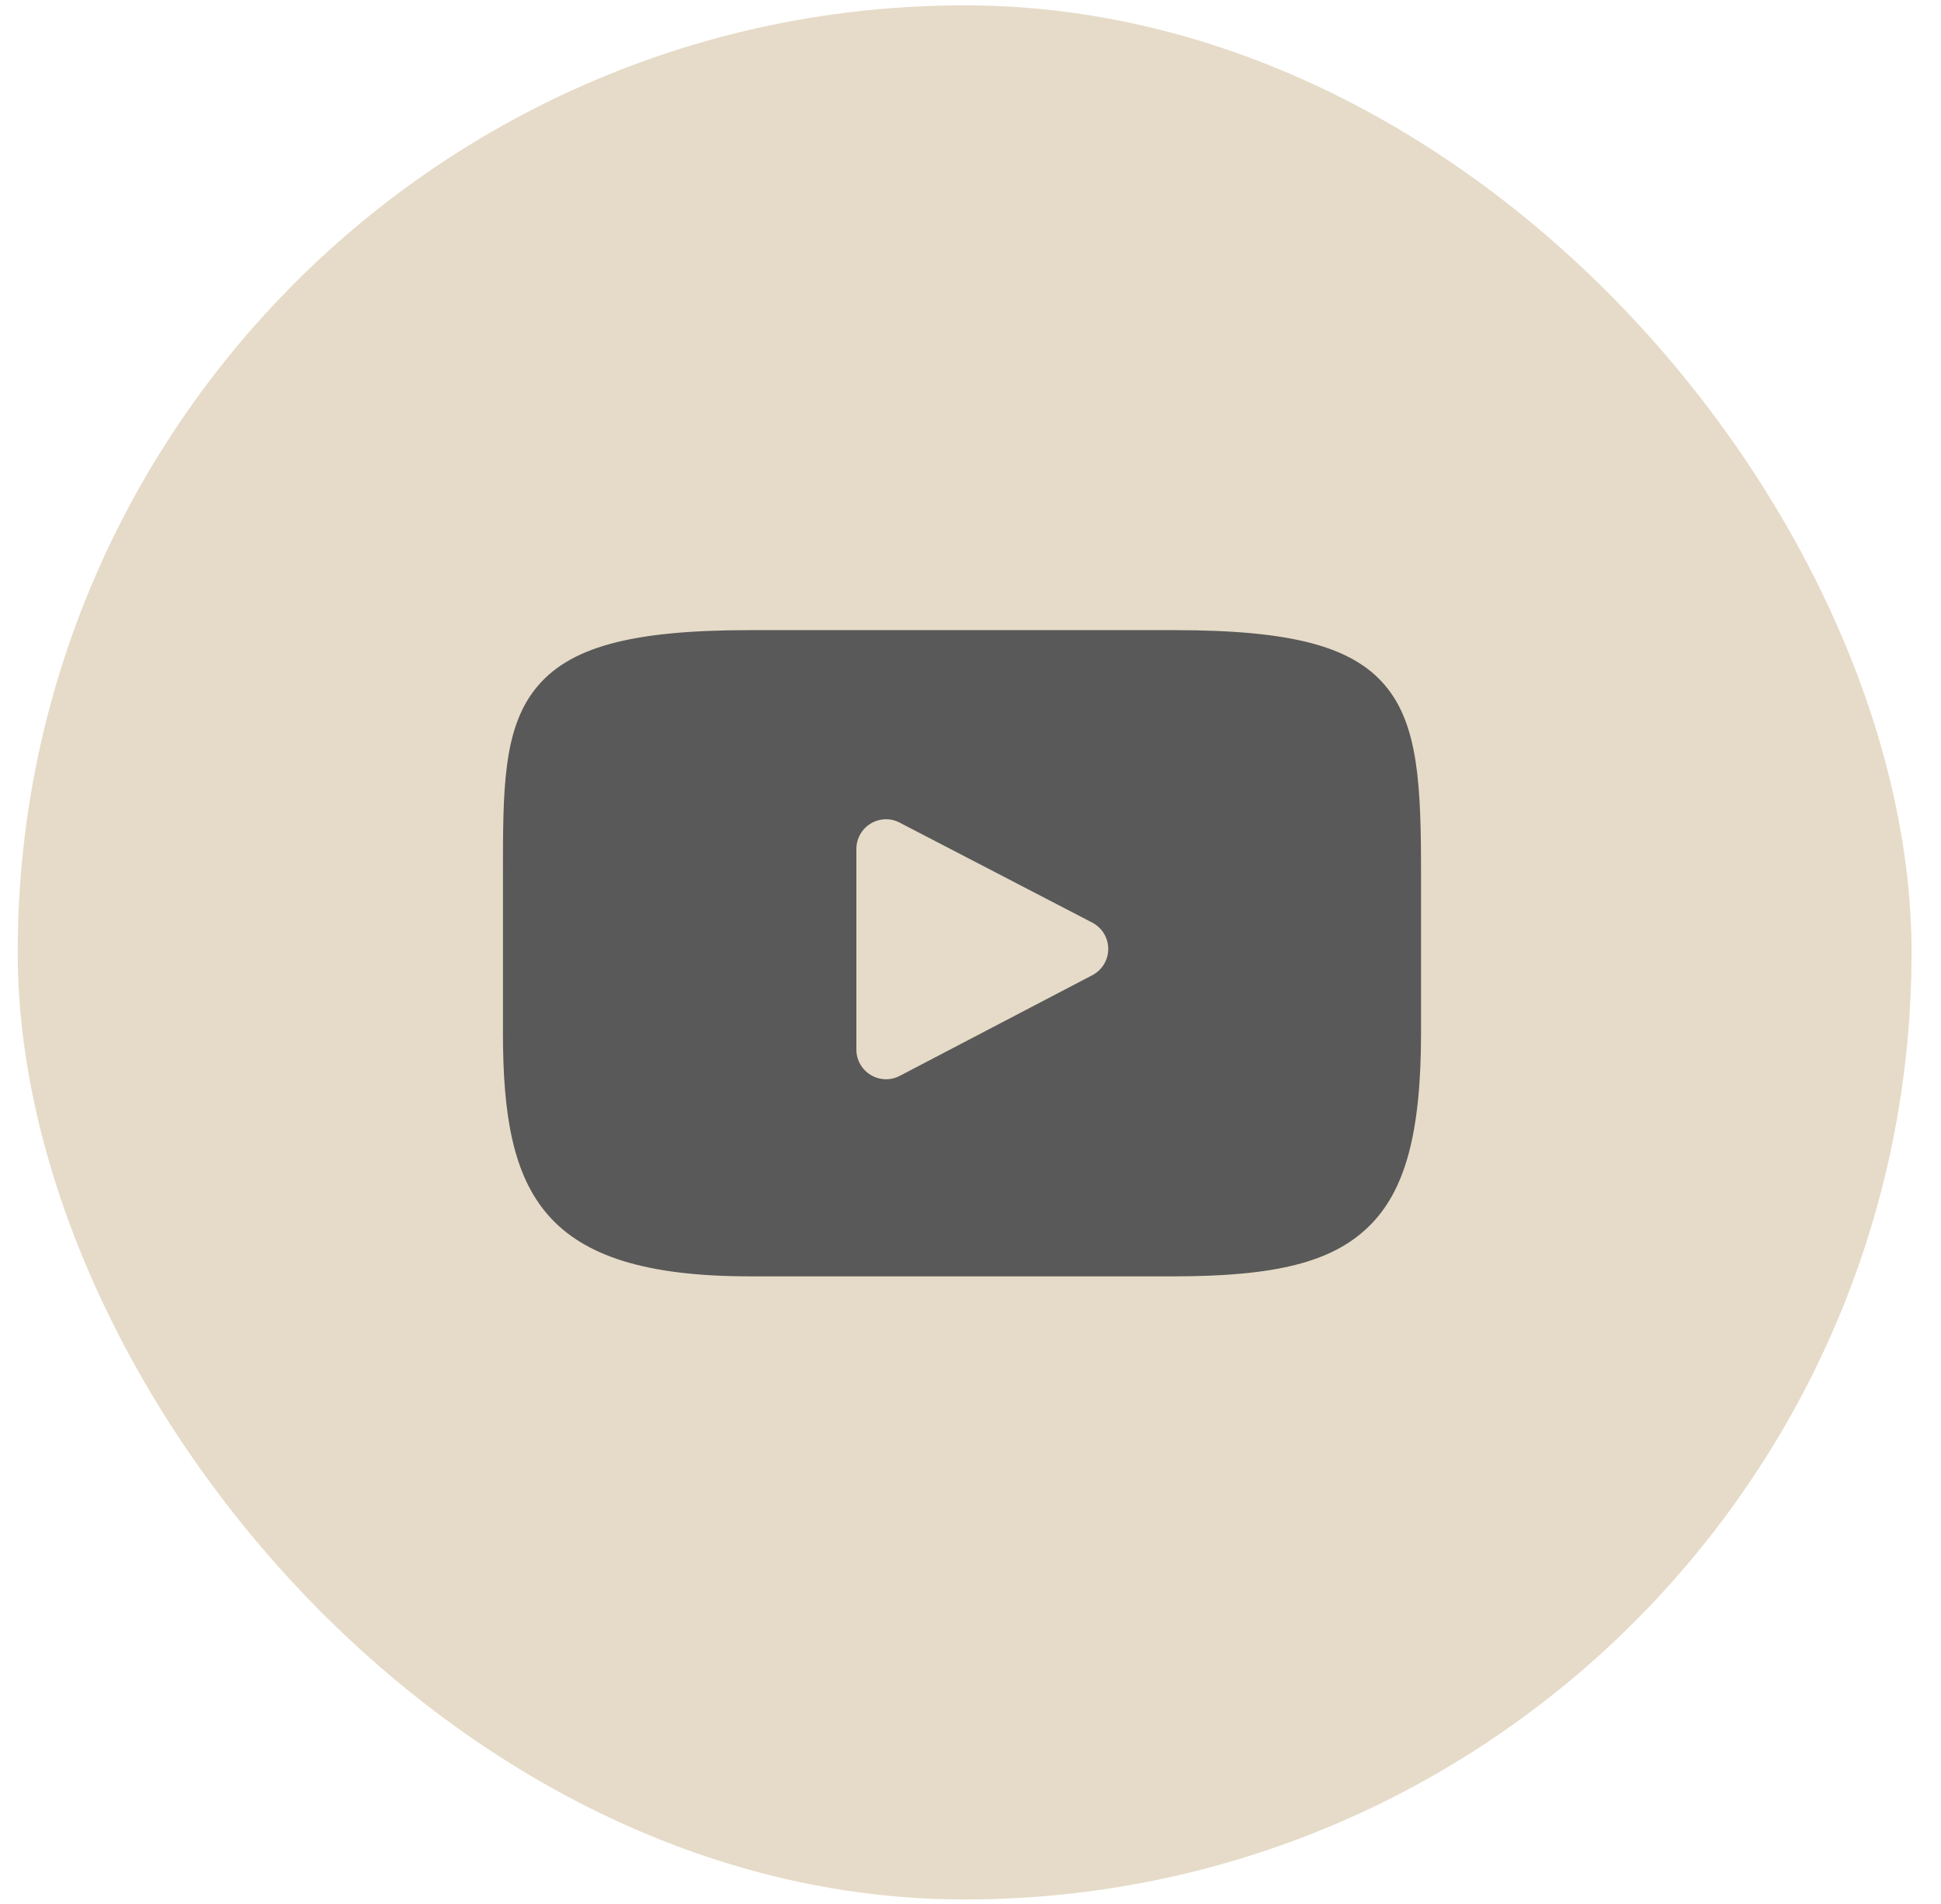
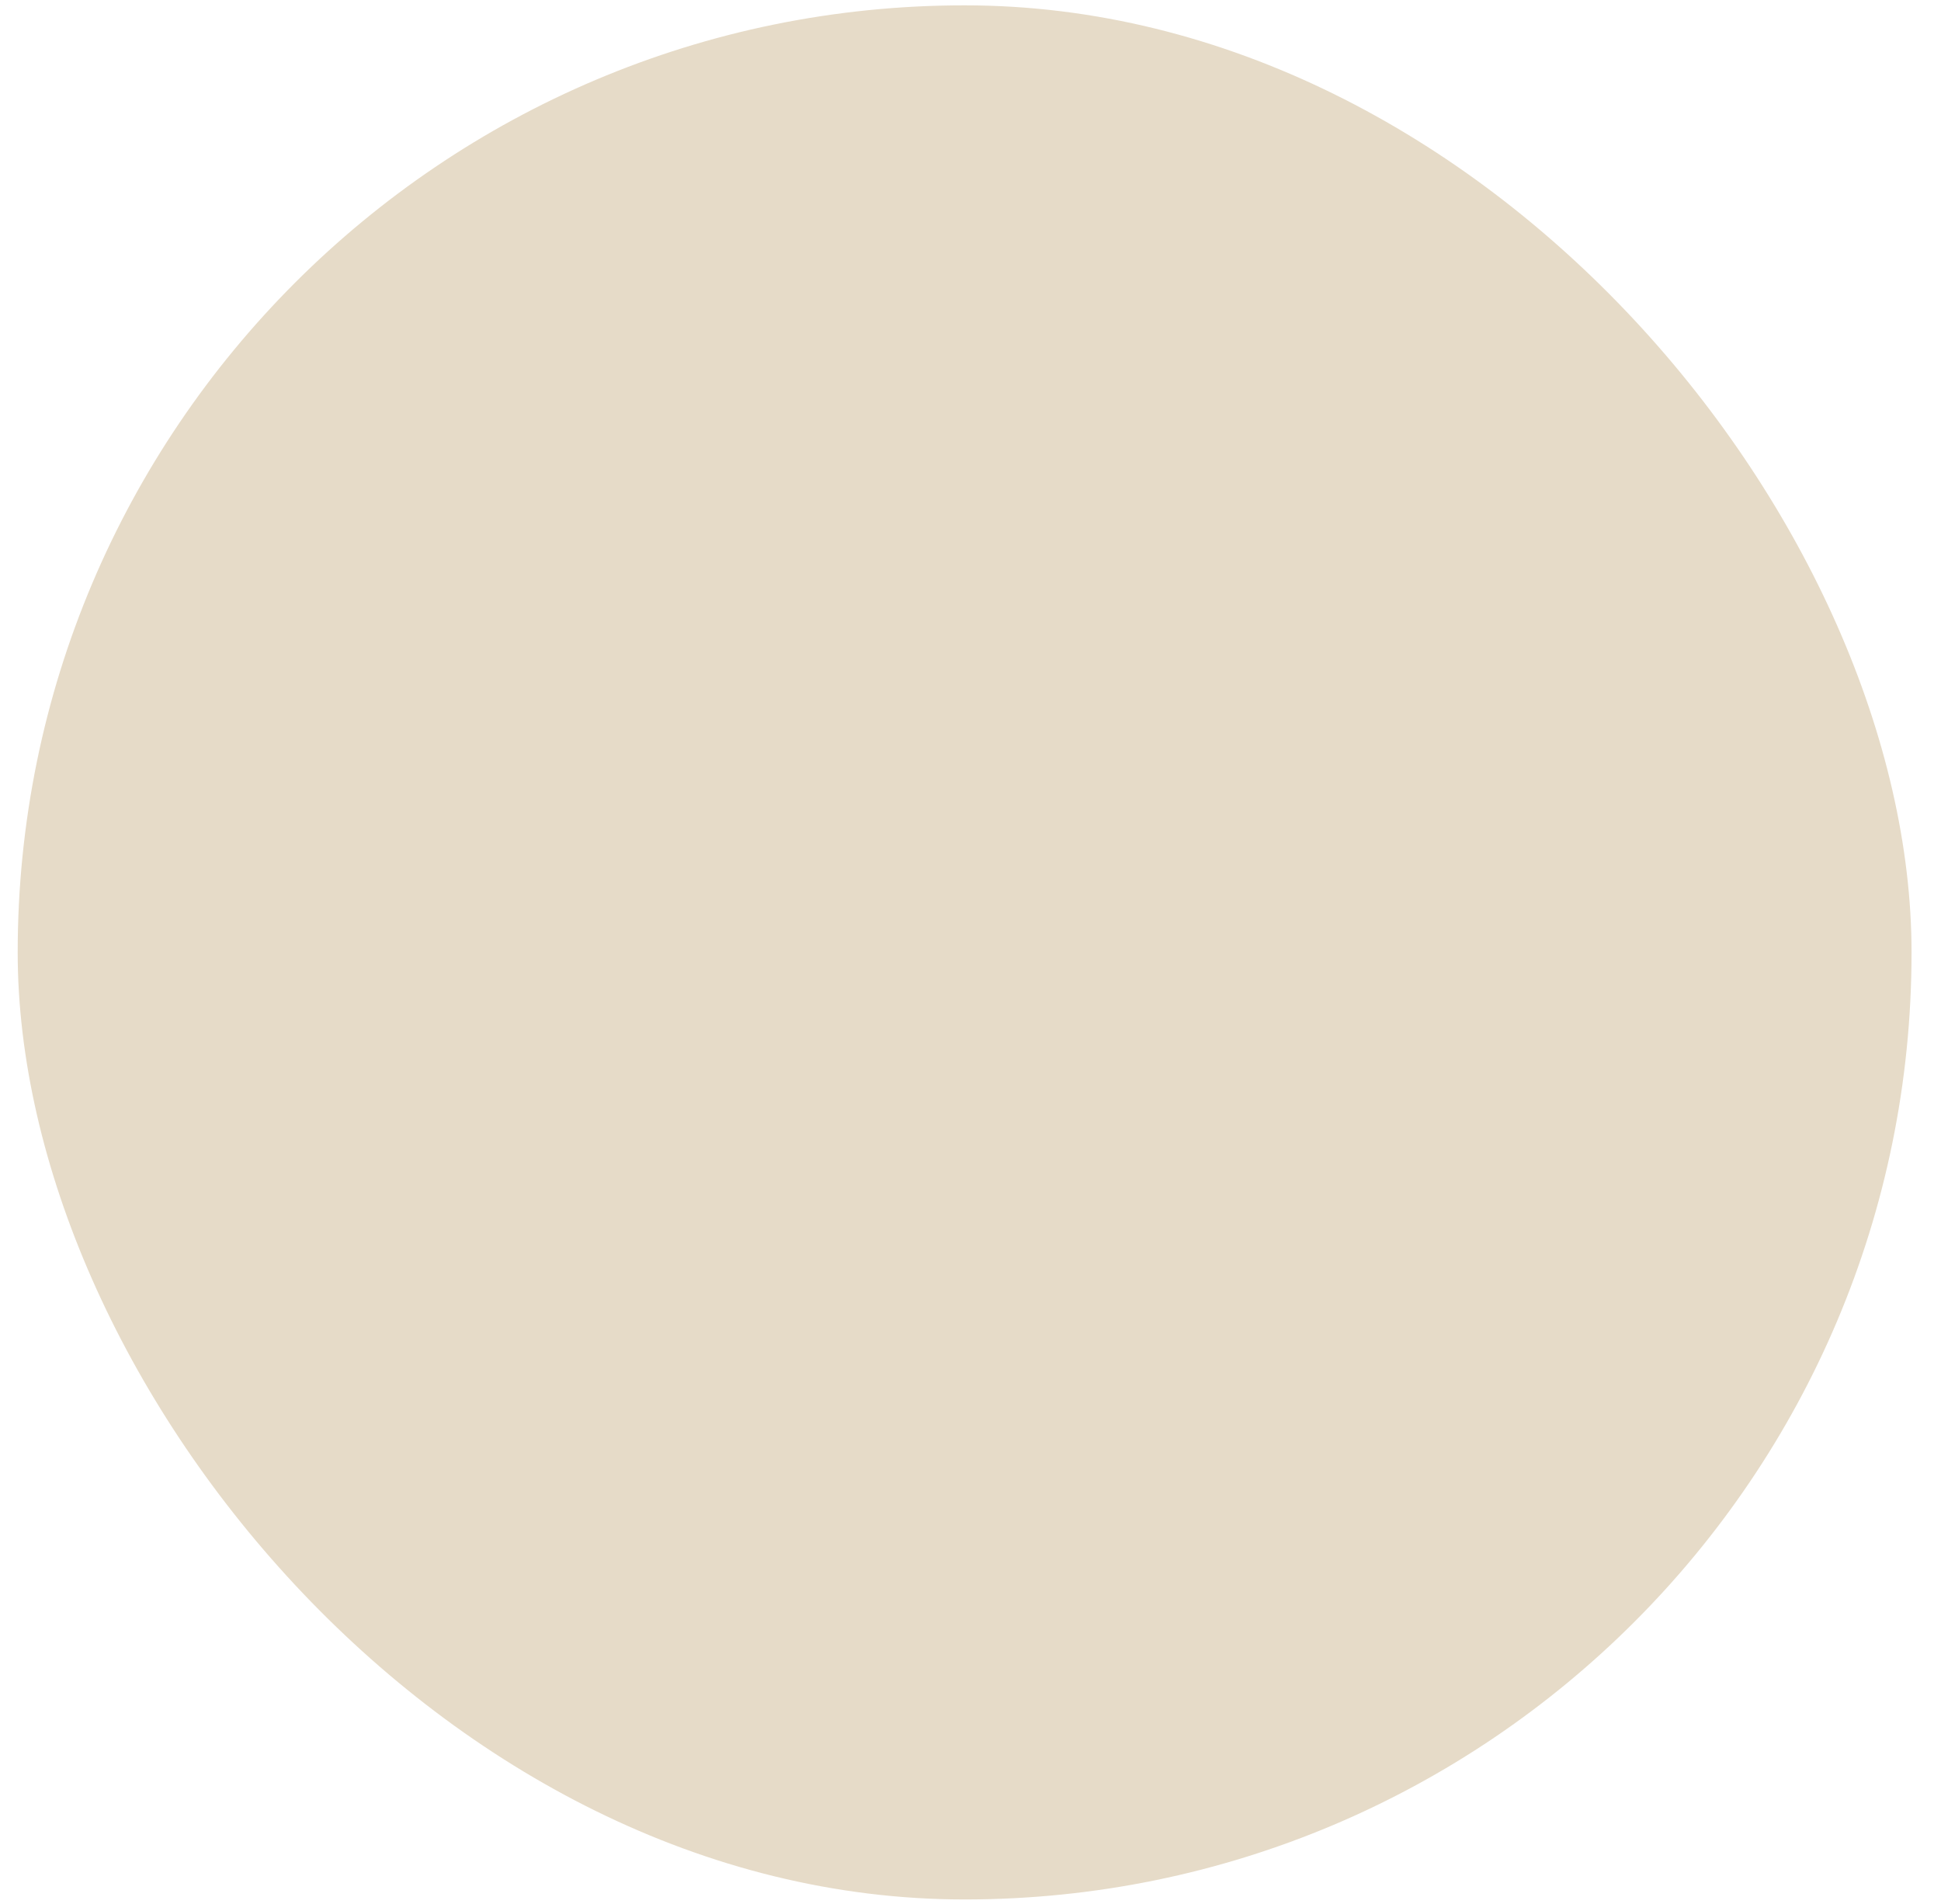
<svg xmlns="http://www.w3.org/2000/svg" width="52" height="51" viewBox="0 0 52 51" fill="none">
  <rect x="0.474" y="0.143" width="50.737" height="50.737" rx="25.368" fill="#E6DBC8" />
  <g clip-path="url(#clip0_755_1275)">
    <path d="M37.111 18.365C36.223 17.309 34.584 16.879 31.453 16.879H20.09C16.887 16.879 15.22 17.337 14.336 18.461C13.474 19.556 13.474 21.171 13.474 23.405V27.663C13.474 31.991 14.497 34.189 20.09 34.189H31.454C34.168 34.189 35.673 33.809 36.646 32.877C37.644 31.922 38.07 30.363 38.07 27.663V23.405C38.07 21.049 38.003 19.425 37.111 18.365ZM29.264 26.122L24.104 28.819C23.983 28.882 23.848 28.913 23.712 28.909C23.575 28.904 23.442 28.865 23.326 28.794C23.209 28.724 23.112 28.624 23.045 28.505C22.978 28.386 22.943 28.252 22.943 28.116V22.739C22.943 22.603 22.978 22.469 23.045 22.35C23.112 22.231 23.208 22.132 23.325 22.061C23.441 21.99 23.574 21.951 23.71 21.946C23.846 21.941 23.981 21.972 24.102 22.035L29.263 24.714C29.391 24.781 29.499 24.882 29.575 25.006C29.65 25.13 29.69 25.272 29.69 25.418C29.691 25.563 29.651 25.705 29.576 25.829C29.501 25.953 29.393 26.055 29.264 26.122Z" fill="#595959" />
  </g>
  <defs>
    <clipPath id="clip0_755_1275">
-       <rect width="24.596" height="24.596" fill="white" transform="translate(13.474 13.213)" />
-     </clipPath>
+       </clipPath>
  </defs>
</svg>